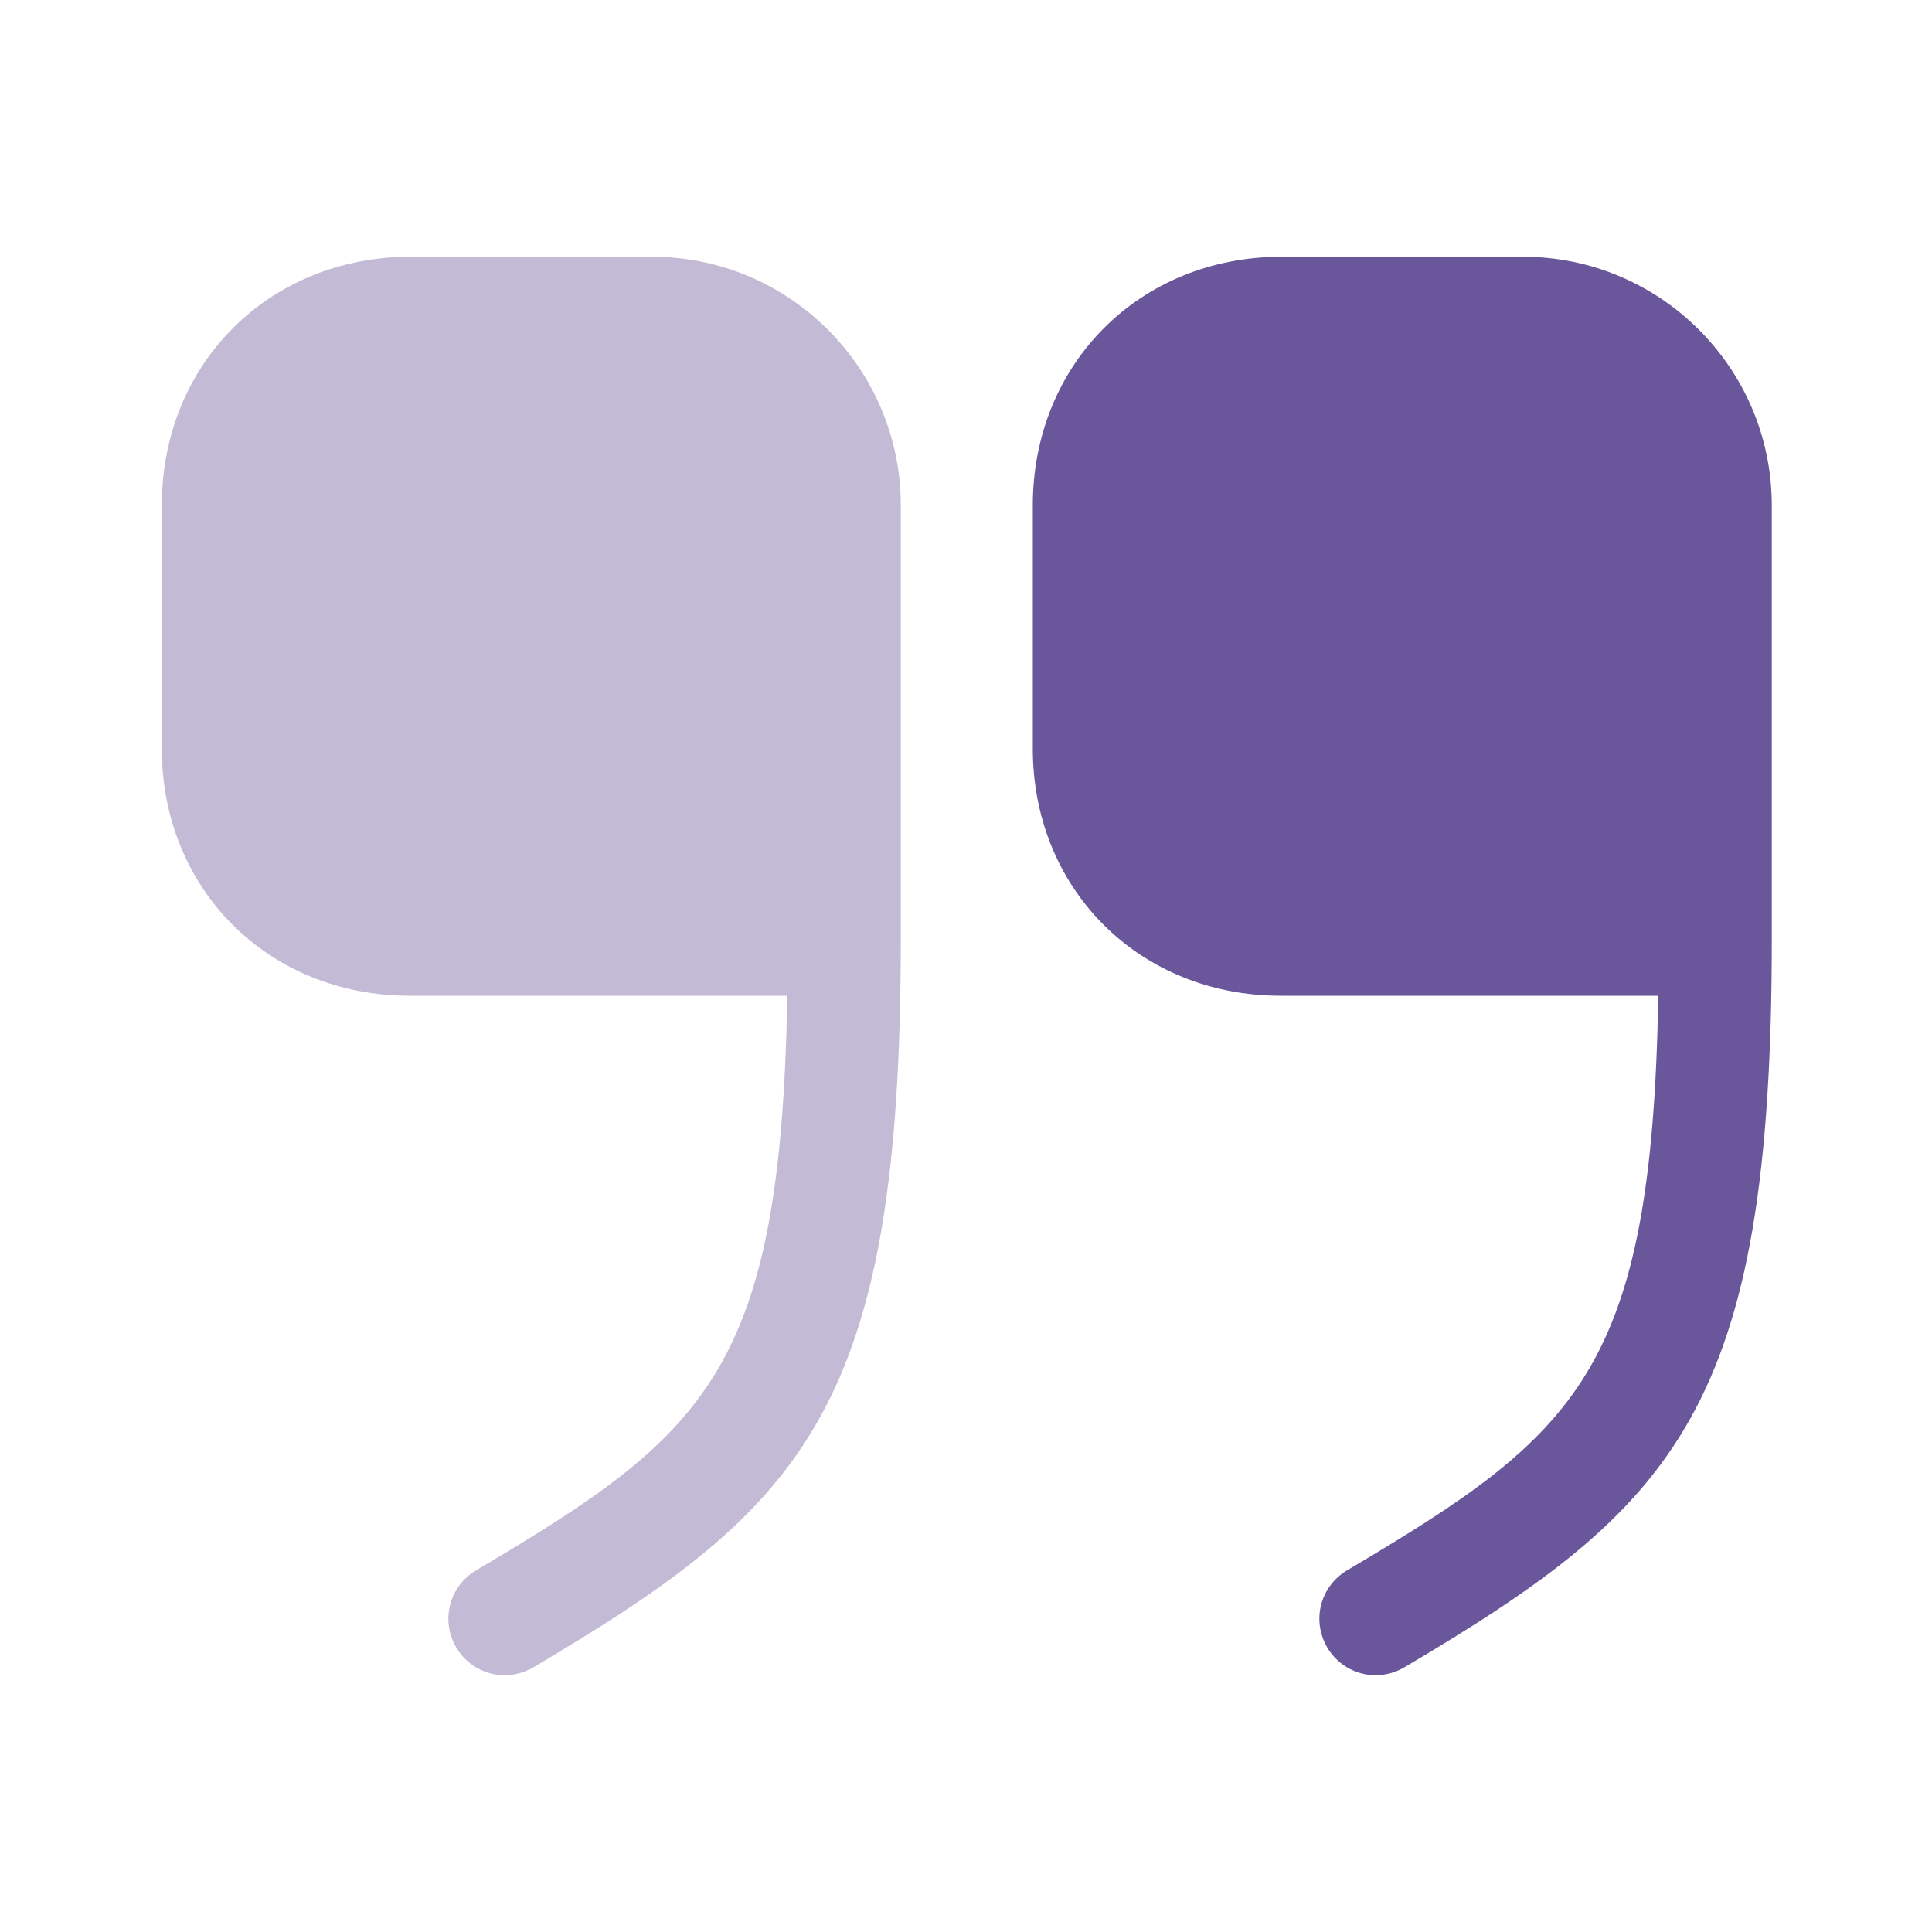
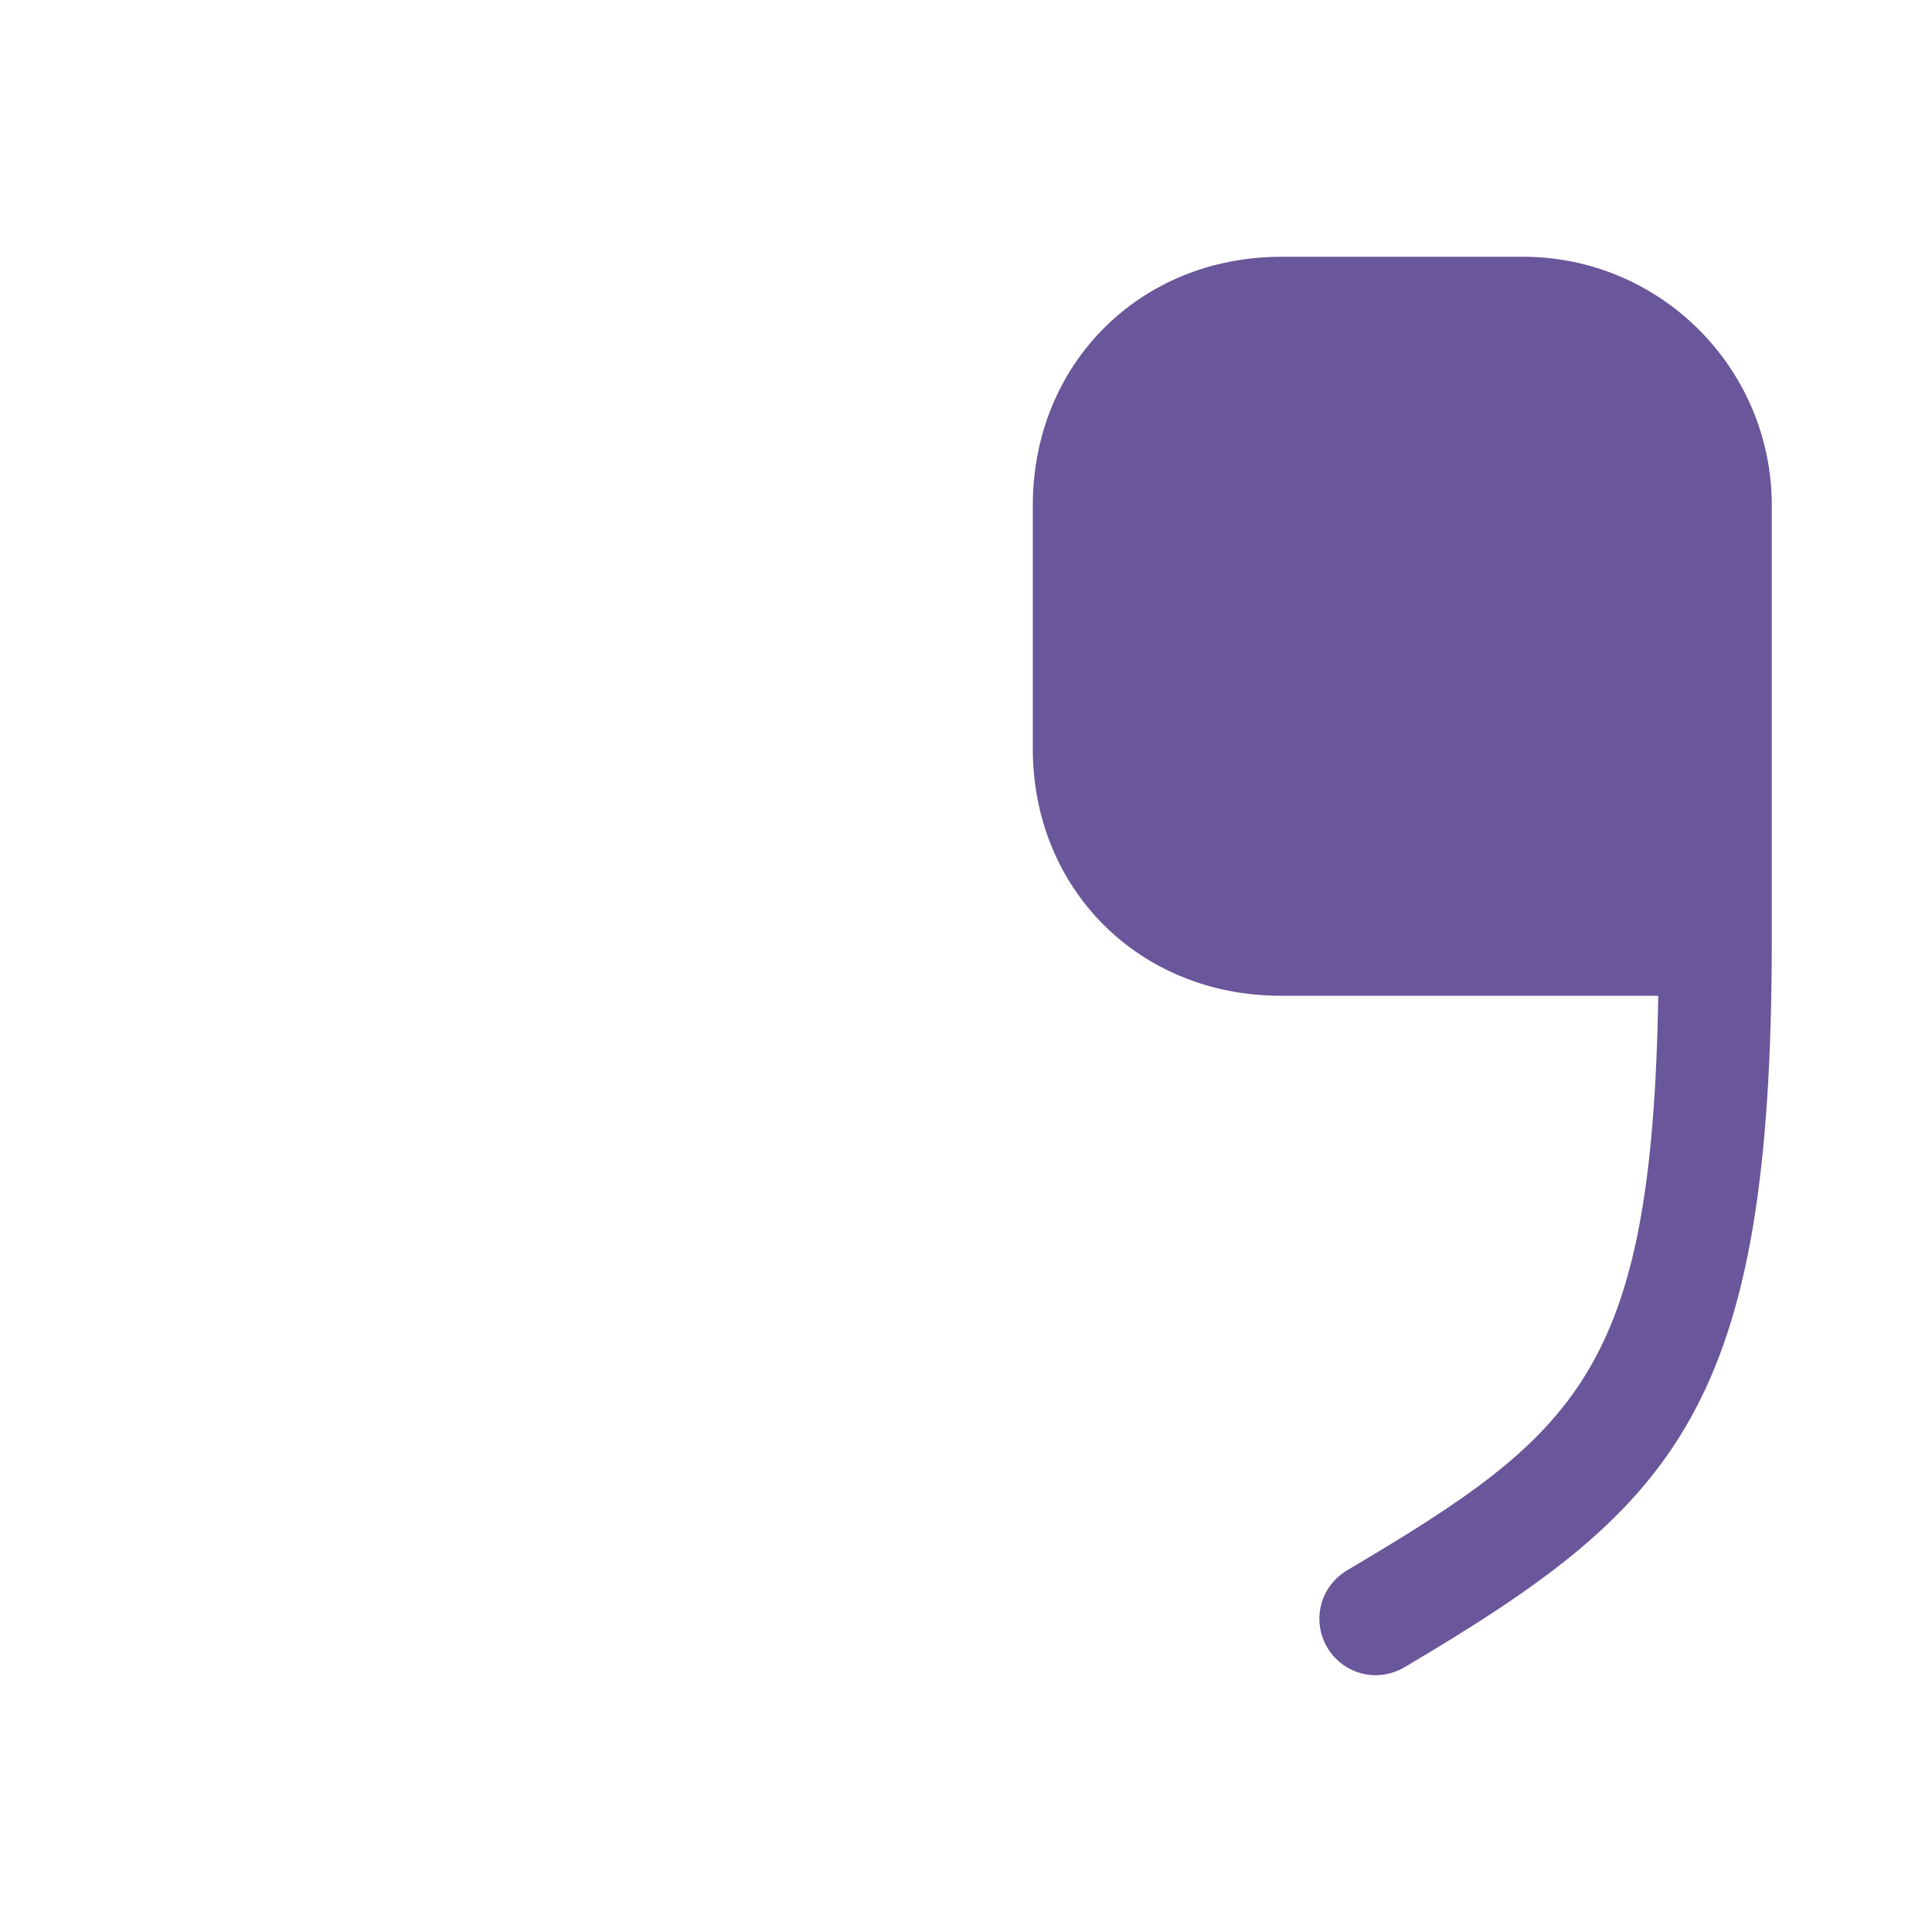
<svg xmlns="http://www.w3.org/2000/svg" width="40" height="40" viewBox="0 0 40 40" fill="none">
  <path d="M26.516 20.616H34.333C34.2 28.4 32.666 29.683 27.883 32.516C27.333 32.85 27.15 33.55 27.483 34.116C27.816 34.666 28.516 34.85 29.083 34.516C34.716 31.183 36.683 29.15 36.683 19.45V10.466C36.683 7.616 34.366 5.316 31.533 5.316H26.533C23.6 5.316 21.383 7.533 21.383 10.466V15.466C21.366 18.4 23.583 20.616 26.516 20.616Z" fill="#6A569A" />
-   <path opacity="0.4" d="M8.483 20.616H16.3C16.166 28.4 14.633 29.683 9.85 32.516C9.3 32.85 9.116 33.55 9.45 34.116C9.783 34.666 10.483 34.85 11.05 34.516C16.683 31.183 18.65 29.15 18.65 19.45V10.466C18.65 7.616 16.333 5.316 13.5 5.316H8.5C5.566 5.316 3.35 7.533 3.35 10.466V15.466C3.333 18.4 5.55 20.616 8.483 20.616Z" fill="#6A569A" />
</svg>